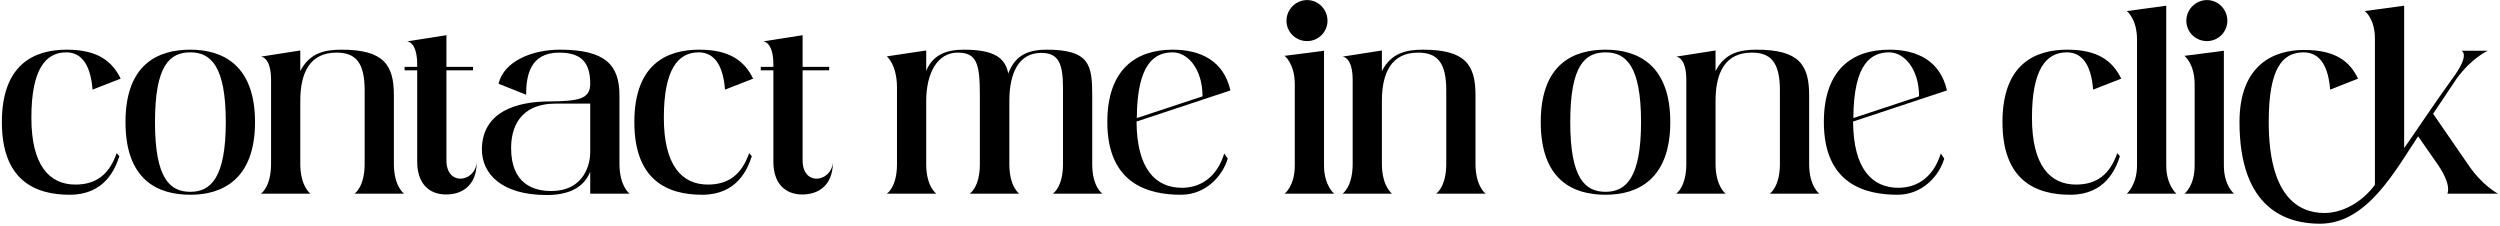
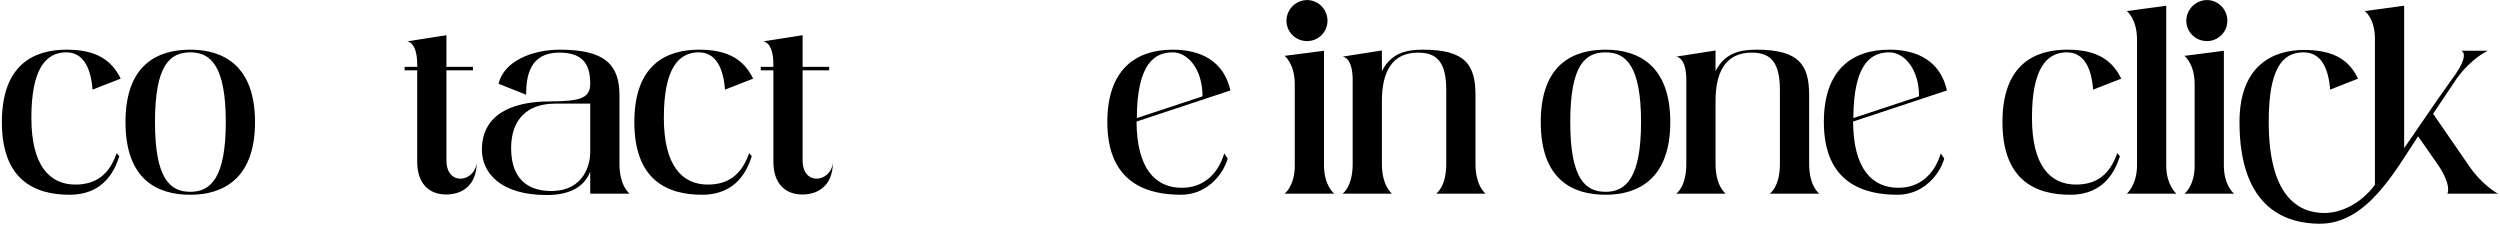
<svg xmlns="http://www.w3.org/2000/svg" width="839" height="76" viewBox="0 0 839 76" fill="none">
  <path d="M25.291 61.94C16.561 61.94 10.531 55.46 10.531 39.53C10.531 23.24 15.301 17.57 22.231 17.57C28.081 17.57 30.511 22.97 31.051 30.08L40.501 26.39C37.621 20.54 32.761 16.67 22.411 16.67C11.521 16.67 0.631 21.53 0.631 40.97C0.631 60.5 11.701 65.36 23.401 65.36C35.191 65.36 38.701 56.63 40.051 52.4L39.151 51.41C36.631 58.61 32.221 61.94 25.291 61.94Z" fill="black" />
  <path d="M63.895 16.67C53.005 16.67 42.115 21.53 42.115 40.97C42.115 60.5 53.005 65.36 63.895 65.36C74.695 65.36 85.585 60.14 85.585 40.97C85.585 21.8 74.695 16.67 63.895 16.67ZM63.895 64.37C57.145 64.37 52.015 60.14 52.015 40.97C52.015 21.89 56.965 17.57 63.895 17.57C70.735 17.57 75.775 22.16 75.775 40.97C75.775 59.78 70.645 64.37 63.895 64.37Z" fill="black" />
-   <path d="M118.956 65H135.606C135.606 65 132.186 62.57 132.186 55.01V31.97C132.186 21.8 128.856 16.67 114.546 16.67C108.876 16.67 103.836 17.84 100.776 23.87V16.94L87.546 19.01C87.546 19.01 90.966 19.01 90.966 26.84V55.01C90.966 62.84 87.546 65 87.546 65H104.196C104.196 65 100.776 62.57 100.776 55.01V33.86C100.776 24.5 103.926 17.66 112.926 17.66C119.226 17.66 122.376 20.81 122.376 30.26V55.01C122.376 62.84 118.956 65 118.956 65Z" fill="black" />
  <path d="M149.826 53.84C149.826 33.95 149.826 23.6 149.826 23.6H158.736V22.43H149.826V11.81L136.596 13.88C136.596 13.88 140.016 13.88 140.016 21.71V22.43H135.786V23.6H140.016C140.016 25.76 140.016 35.75 140.016 54.29C140.016 61.49 143.886 65.27 149.736 65.27C154.866 65.27 159.906 62.48 159.996 54.56C159.636 57.98 157.026 59.96 154.506 59.96C152.076 59.96 149.826 58.07 149.826 53.84Z" fill="black" />
  <path d="M211.31 65C211.31 65 207.89 62.57 207.89 54.92V31.97C207.89 21.8 203.12 16.67 187.91 16.67C178.82 16.67 169.19 20.36 167.3 28.1L176.57 31.79C176.57 25.49 177.83 17.66 187.64 17.66C194.93 17.66 198.08 20.81 198.08 28.1C198.08 33.23 194.21 33.95 184.49 34.04C173.69 34.04 161.81 37.28 161.72 50.15C161.72 58.16 168.11 65.45 183.5 65.45C191.06 65.45 196.01 62.84 198.08 57.62V65H211.31ZM184.94 64.1C179 64.1 171.53 61.67 171.53 49.7C171.53 43.31 174.05 34.76 186.65 34.76H198.08V51.23C198.08 54.47 196.46 64.1 184.94 64.1Z" fill="black" />
  <path d="M237.547 61.94C228.817 61.94 222.787 55.46 222.787 39.53C222.787 23.24 227.557 17.57 234.487 17.57C240.337 17.57 242.767 22.97 243.307 30.08L252.757 26.39C249.877 20.54 245.017 16.67 234.667 16.67C223.777 16.67 212.887 21.53 212.887 40.97C212.887 60.5 223.957 65.36 235.657 65.36C247.447 65.36 250.957 56.63 252.307 52.4L251.407 51.41C248.887 58.61 244.477 61.94 237.547 61.94Z" fill="black" />
  <path d="M269.357 53.84C269.357 33.95 269.357 23.6 269.357 23.6H278.267V22.43H269.357V11.81L256.127 13.88C256.127 13.88 259.547 13.88 259.547 21.71V22.43H255.317V23.6H259.547C259.547 25.76 259.547 35.75 259.547 54.29C259.547 61.49 263.417 65.27 269.267 65.27C274.397 65.27 279.437 62.48 279.527 54.56C279.167 57.98 276.557 59.96 274.037 59.96C271.607 59.96 269.357 58.07 269.357 53.84Z" fill="black" />
-   <path d="M353.319 65H369.969C369.969 65 366.549 62.75 366.549 55.1V31.97C366.549 21.8 365.649 16.67 351.249 16.67C344.139 16.67 340.449 19.19 338.379 24.68C337.389 19.82 334.329 16.67 323.439 16.67C317.949 16.67 313.089 18.2 310.839 23.78V16.94L297.609 18.92C297.609 18.92 301.029 21.62 301.029 29.45V55.1C301.029 62.93 297.609 65 297.609 65H314.259C314.259 65 310.839 62.75 310.839 55.1V33.86C310.839 24.5 314.619 17.66 321.369 17.66C327.759 17.66 328.839 21.26 328.839 31.88V55.1C328.839 62.93 325.419 65 325.419 65H342.069C342.069 65 338.739 62.75 338.739 55.1V33.86C338.739 24.5 341.889 17.75 349.449 17.75C355.299 17.75 356.739 21.35 356.739 29.63V55.1C356.739 62.93 353.319 65 353.319 65Z" fill="black" />
  <path d="M396.637 63.02C387.817 63.02 381.517 56.72 381.427 40.79L412.927 30.35C410.677 20.36 402.847 16.67 393.577 16.67C381.247 16.67 371.617 23.24 371.617 40.97C371.617 61.85 385.567 65.36 396.367 65.36C404.647 65.36 410.317 59.06 412.027 53.21L410.857 51.5C408.607 58.88 403.477 63.02 396.637 63.02ZM393.577 17.57C398.527 17.57 403.567 23.06 403.567 32.33L381.517 39.62C381.607 21.08 387.637 17.57 393.577 17.57Z" fill="black" />
  <path d="M438.669 13.79C442.449 13.79 445.509 10.73 445.509 6.95C445.509 3.17 442.449 0.02 438.669 0.02C434.889 0.02 431.739 3.17 431.739 6.95C431.739 10.73 434.799 13.79 438.669 13.79ZM431.109 65H447.759C447.759 65 444.339 62.3 444.339 55.55V17.03L431.109 18.74C431.109 18.74 434.529 21.35 434.529 28.28V55.55C434.529 62.48 431.109 65 431.109 65Z" fill="black" />
  <path d="M481.945 65H498.595C498.595 65 495.175 62.57 495.175 55.01V31.97C495.175 21.8 491.845 16.67 477.535 16.67C471.865 16.67 466.825 17.84 463.765 23.87V16.94L450.535 19.01C450.535 19.01 453.955 19.01 453.955 26.84V55.01C453.955 62.84 450.535 65 450.535 65H467.185C467.185 65 463.765 62.57 463.765 55.01V33.86C463.765 24.5 466.915 17.66 475.915 17.66C482.215 17.66 485.365 20.81 485.365 30.26V55.01C485.365 62.84 481.945 65 481.945 65Z" fill="black" />
  <path d="M538.856 16.67C527.966 16.67 517.076 21.53 517.076 40.97C517.076 60.5 527.966 65.36 538.856 65.36C549.656 65.36 560.546 60.14 560.546 40.97C560.546 21.8 549.656 16.67 538.856 16.67ZM538.856 64.37C532.106 64.37 526.976 60.14 526.976 40.97C526.976 21.89 531.926 17.57 538.856 17.57C545.696 17.57 550.736 22.16 550.736 40.97C550.736 59.78 545.606 64.37 538.856 64.37Z" fill="black" />
  <path d="M593.917 65H610.567C610.567 65 607.147 62.57 607.147 55.01V31.97C607.147 21.8 603.817 16.67 589.507 16.67C583.837 16.67 578.797 17.84 575.737 23.87V16.94L562.507 19.01C562.507 19.01 565.927 19.01 565.927 26.84V55.01C565.927 62.84 562.507 65 562.507 65H579.157C579.157 65 575.737 62.57 575.737 55.01V33.86C575.737 24.5 578.887 17.66 587.887 17.66C594.187 17.66 597.337 20.81 597.337 30.26V55.01C597.337 62.84 593.917 65 593.917 65Z" fill="black" />
  <path d="M637.106 63.02C628.286 63.02 621.986 56.72 621.896 40.79L653.396 30.35C651.146 20.36 643.316 16.67 634.046 16.67C621.716 16.67 612.086 23.24 612.086 40.97C612.086 61.85 626.036 65.36 636.836 65.36C645.116 65.36 650.786 59.06 652.496 53.21L651.326 51.5C649.076 58.88 643.946 63.02 637.106 63.02ZM634.046 17.57C638.996 17.57 644.036 23.06 644.036 32.33L621.986 39.62C622.076 21.08 628.106 17.57 634.046 17.57Z" fill="black" />
  <path d="M696.687 61.94C687.957 61.94 681.927 55.46 681.927 39.53C681.927 23.24 686.697 17.57 693.627 17.57C699.477 17.57 701.907 22.97 702.447 30.08L711.897 26.39C709.017 20.54 704.157 16.67 693.807 16.67C682.917 16.67 672.027 21.53 672.027 40.97C672.027 60.5 683.097 65.36 694.797 65.36C706.587 65.36 710.097 56.63 711.447 52.4L710.547 51.41C708.027 58.61 703.617 61.94 696.687 61.94Z" fill="black" />
  <path d="M713.763 65H730.413C730.413 65 726.993 62.21 726.993 55.55V1.91L713.763 3.71C713.763 3.71 717.183 6.32 717.183 13.25V55.55C717.183 62.03 713.763 65 713.763 65Z" fill="black" />
  <path d="M740.661 13.79C744.441 13.79 747.501 10.73 747.501 6.95C747.501 3.17 744.441 0.02 740.661 0.02C736.881 0.02 733.731 3.17 733.731 6.95C733.731 10.73 736.791 13.79 740.661 13.79ZM733.101 65H749.751C749.751 65 746.331 62.3 746.331 55.55V17.03L733.101 18.74C733.101 18.74 736.521 21.35 736.521 28.28V55.55C736.521 62.48 733.101 65 733.101 65Z" fill="black" />
  <path d="M821.323 65H838.333C838.333 65 833.113 62.3 828.523 55.55L816.553 38.18C816.823 37.73 824.383 26.48 824.383 26.48C829.513 19.37 834.913 17.03 834.913 17.03H826.003C826.003 17.03 829.333 17.93 822.943 26.48C817.003 34.67 808.633 47.27 806.833 49.7V1.91L793.603 3.71C793.603 3.71 797.023 6.14 797.023 12.98V62.03C792.433 68.24 785.773 71.48 780.103 71.48C771.013 71.48 761.383 65.54 761.383 40.88C761.383 22.61 766.153 17.57 773.083 17.57C779.023 17.57 781.453 22.97 781.993 30.08L791.353 26.39C788.563 20.54 783.703 16.76 773.263 16.76C763.003 16.76 751.573 21.8 751.573 40.97C751.573 70.4 767.683 75.08 778.573 75.08C794.233 75.08 803.593 57.71 811.513 45.74L818.353 55.55C822.943 62.48 821.323 65 821.323 65Z" fill="black" />
</svg>